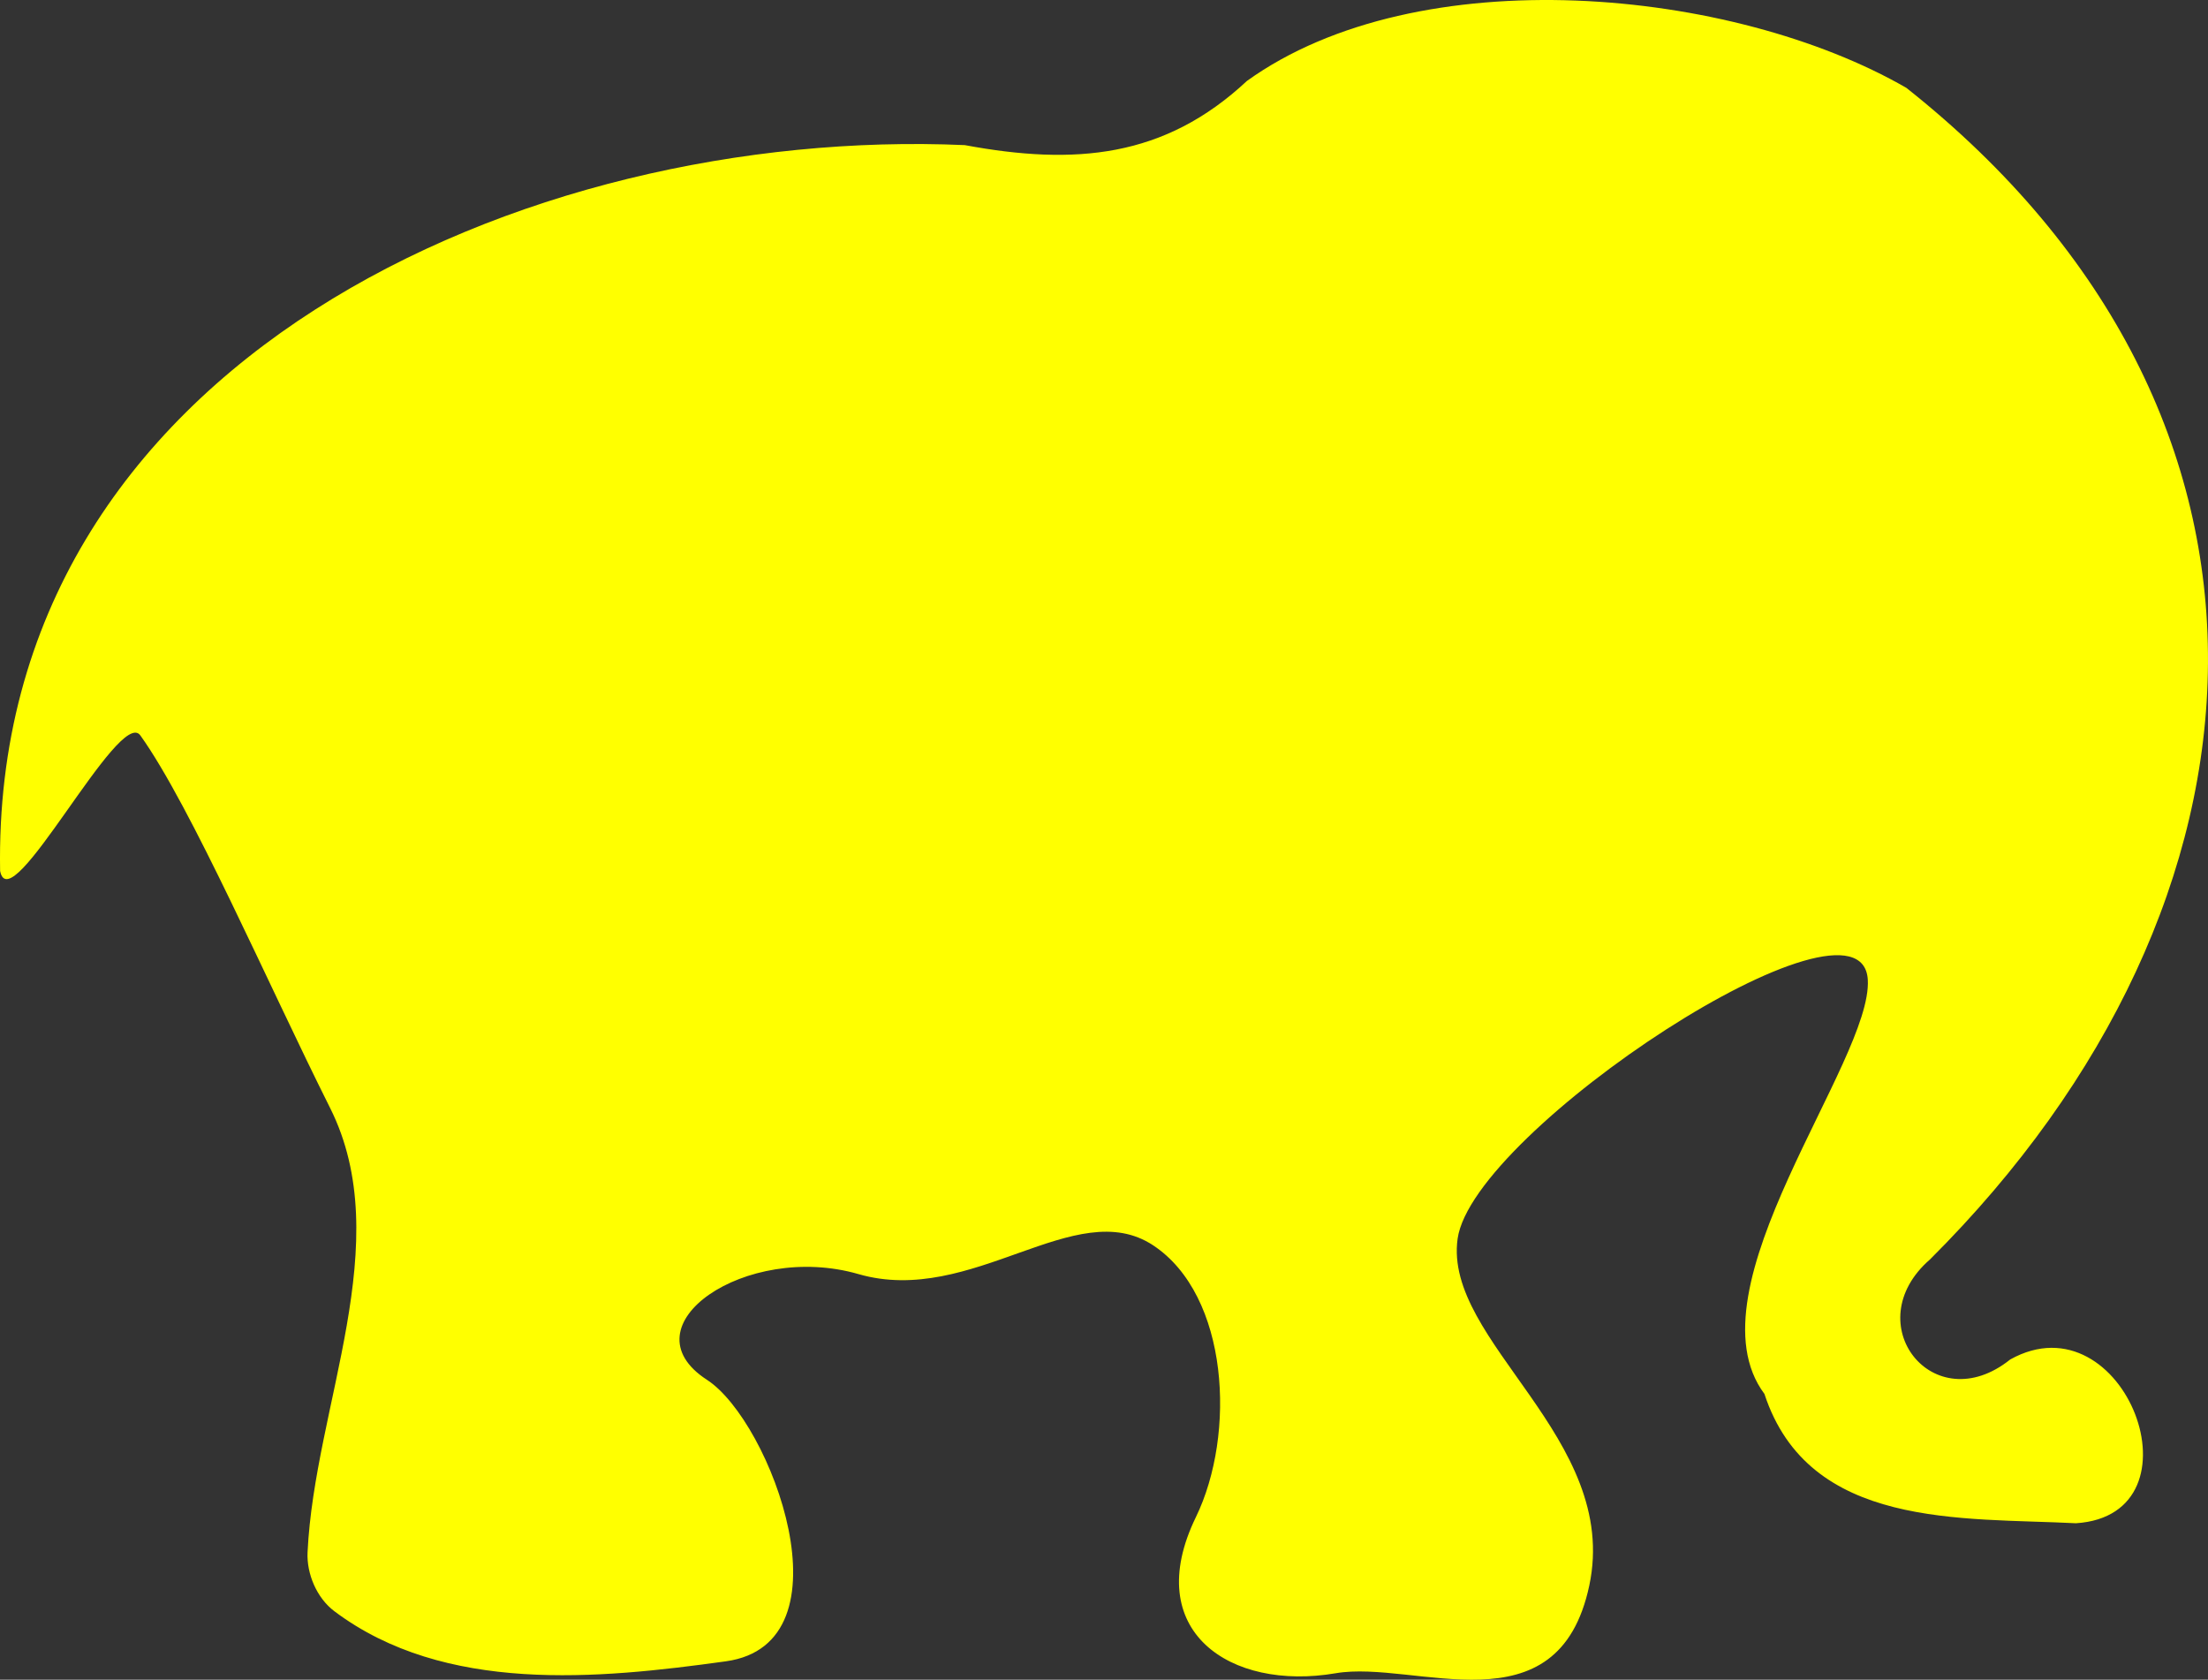
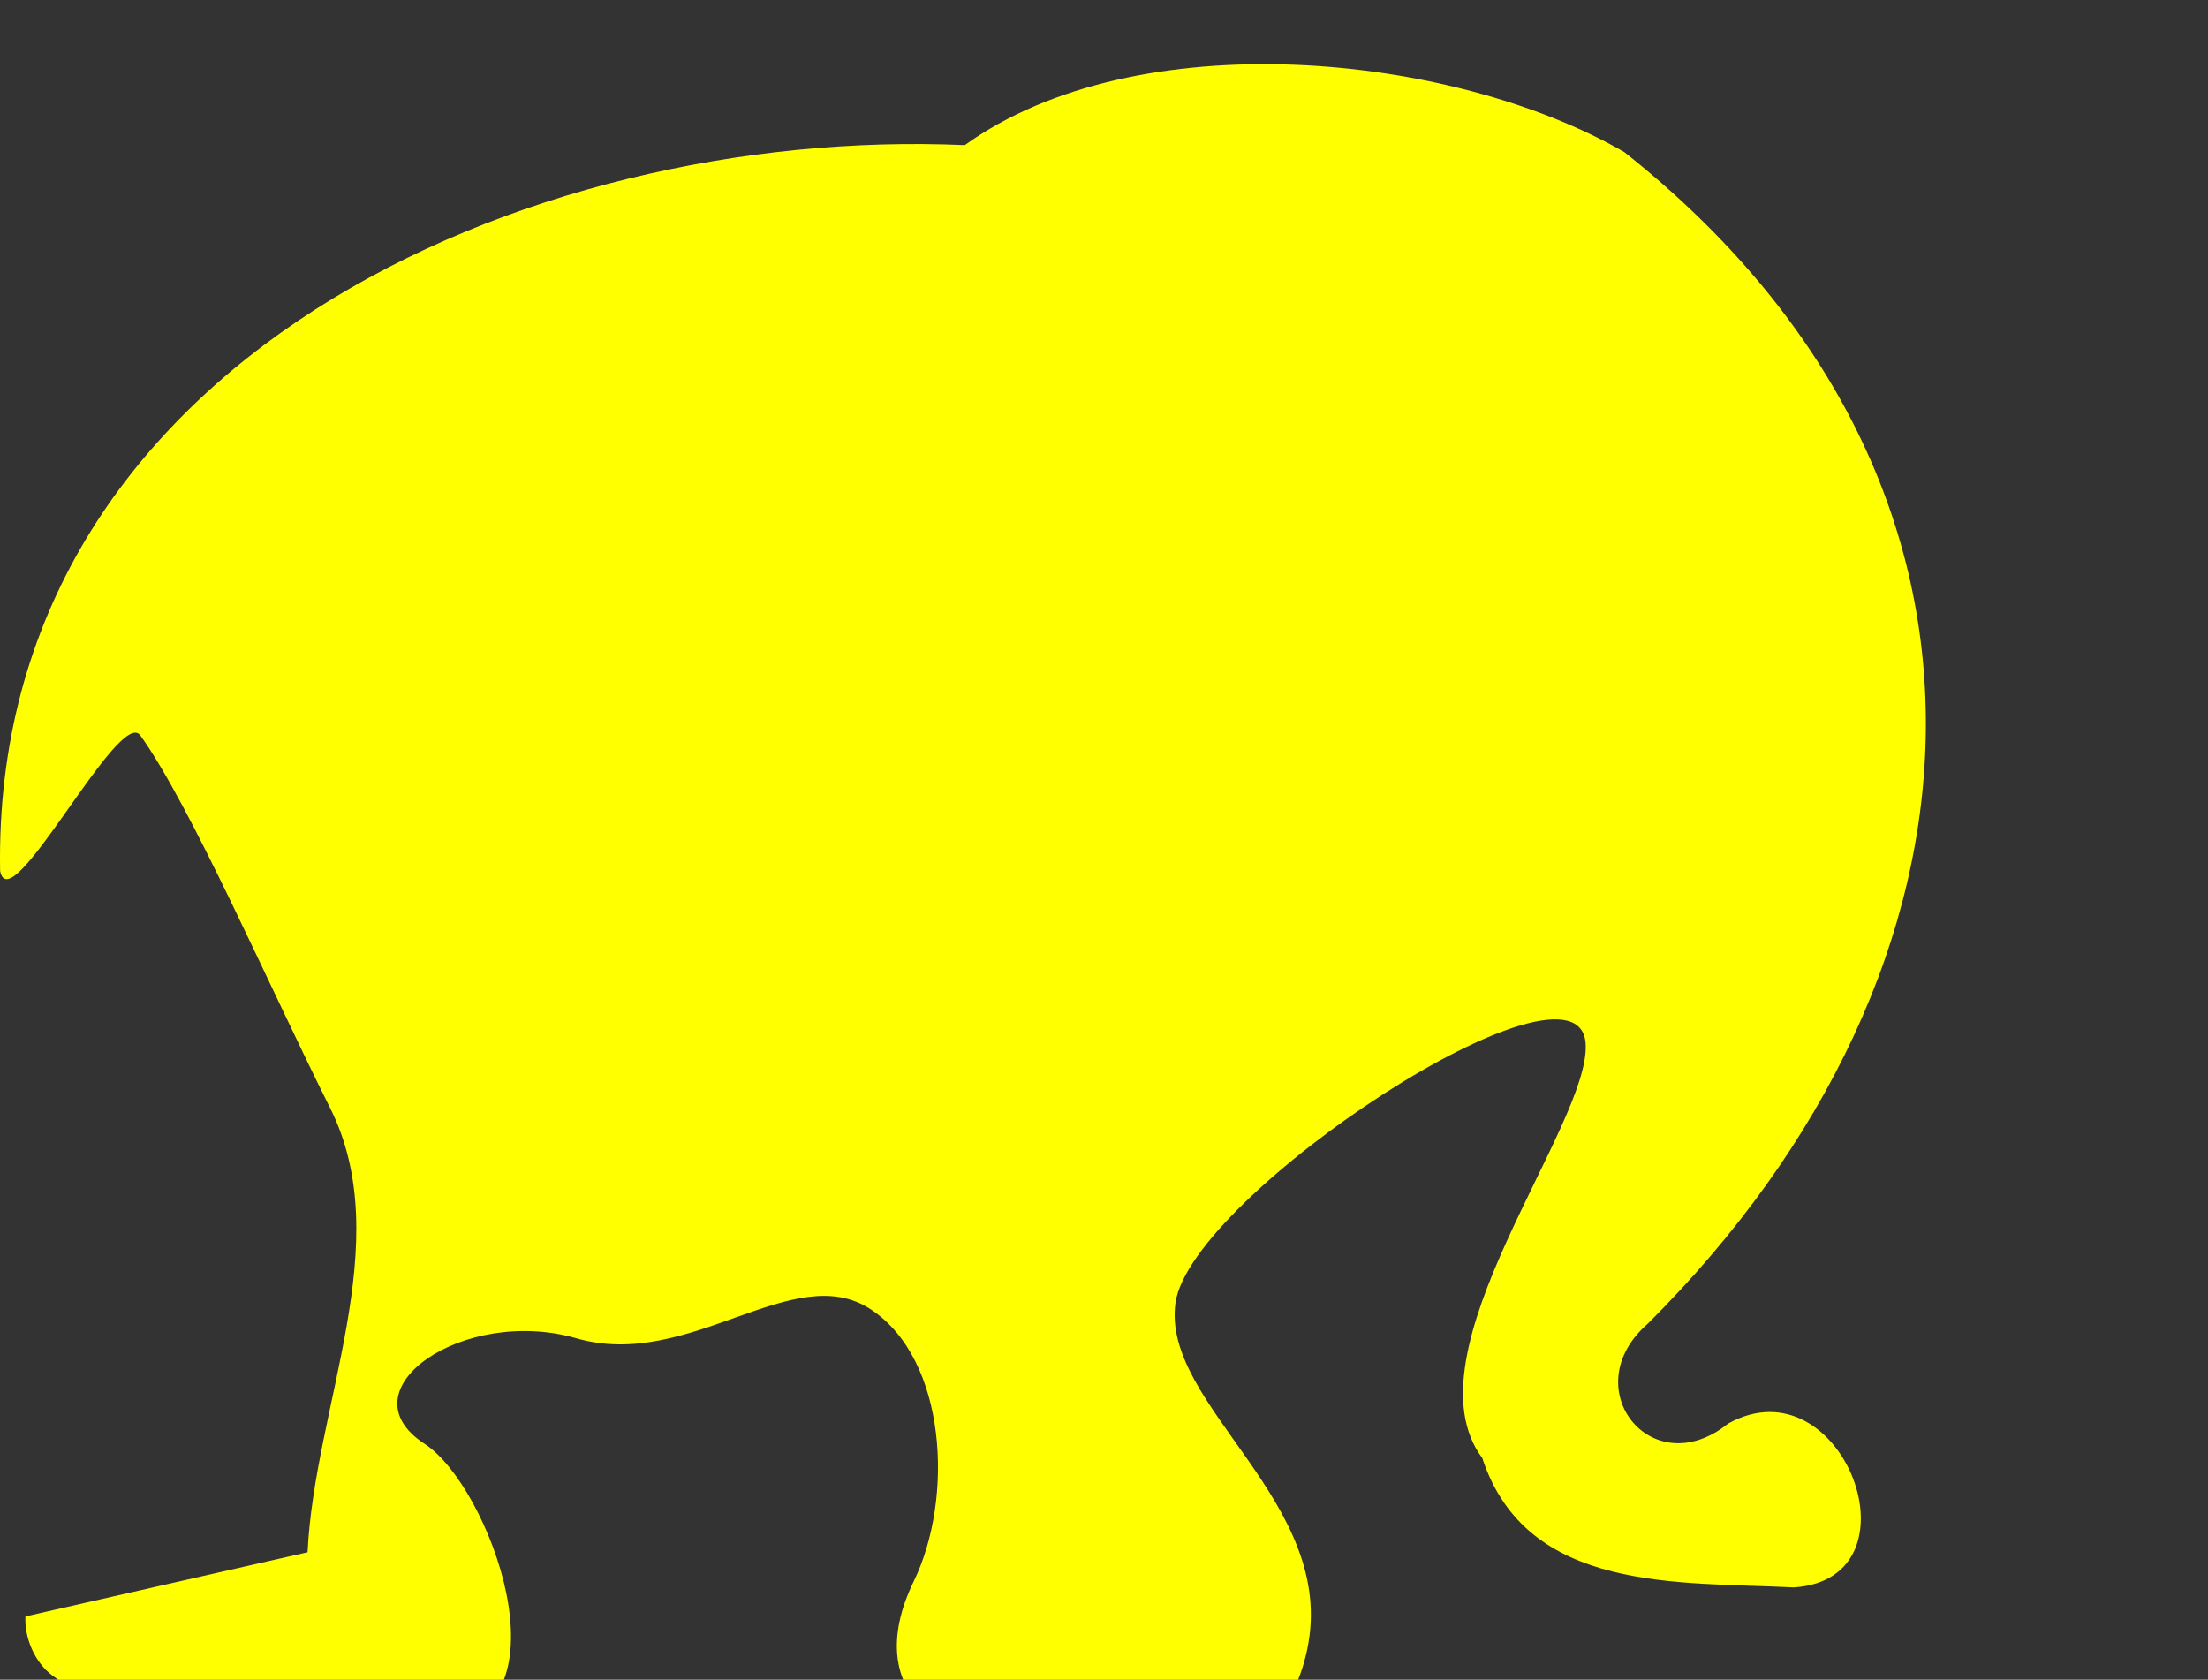
<svg xmlns="http://www.w3.org/2000/svg" width="570.595" height="434.036">
  <rect width="100%" height="100%" fill="#333333" stroke="none" />
  <title>Yellow Elephant</title>
  <g>
    <title>Layer 1</title>
    <g externalResourcesRequired="false" id="layer1">
-       <path d="m79.48,401.098c1.807,-37.936 23.256,-80.04 5.808,-114.84c-15.911,-31.732 -35.898,-77.909 -49.022,-96.232c-5.429,-7.579 -33.639,48.55 -36.238,35.019c-2.294,-131.688 136.197,-192.537 249.294,-187.547c28.452,5.289 51.597,3.326 72.91,-16.582c44.344,-31.867 125.49,-24.114 170.41,1.785c107.064,84.807 98.768,210.407 6.11,302.737c-19.008,16.499 0.862,41.768 20.736,25.846c29.609,-16.498 50.823,40.145 16.978,42.319c-29.498,-1.507 -69.015,1.585 -80.496,-33.409c-20.292,-27.197 27.958,-85.964 26.709,-107.044c-1.595,-26.909 -102.072,38.939 -106,66.94c-3.726,26.561 42.116,51.511 34.029,89.606c-8.088,38.096 -44.997,19.151 -65.527,22.666c-27.308,4.674 -50.441,-10.925 -36.143,-40.326c10.429,-21.446 8.56,-57.299 -11.044,-70.248c-20.079,-13.263 -46.77,15.924 -76.161,7.433c-29.041,-8.391 -60.675,13.369 -39.151,27.312c16.623,10.768 37.986,68.148 4.911,72.746c-33.075,4.599 -72.691,8.458 -101.176,-12.932c-4.563,-3.427 -7.202,-9.698 -6.937,-15.249l0,0z" id="path2830" fill="#ffff00" />
+       <path d="m79.48,401.098c1.807,-37.936 23.256,-80.04 5.808,-114.84c-15.911,-31.732 -35.898,-77.909 -49.022,-96.232c-5.429,-7.579 -33.639,48.55 -36.238,35.019c-2.294,-131.688 136.197,-192.537 249.294,-187.547c44.344,-31.867 125.49,-24.114 170.41,1.785c107.064,84.807 98.768,210.407 6.11,302.737c-19.008,16.499 0.862,41.768 20.736,25.846c29.609,-16.498 50.823,40.145 16.978,42.319c-29.498,-1.507 -69.015,1.585 -80.496,-33.409c-20.292,-27.197 27.958,-85.964 26.709,-107.044c-1.595,-26.909 -102.072,38.939 -106,66.94c-3.726,26.561 42.116,51.511 34.029,89.606c-8.088,38.096 -44.997,19.151 -65.527,22.666c-27.308,4.674 -50.441,-10.925 -36.143,-40.326c10.429,-21.446 8.56,-57.299 -11.044,-70.248c-20.079,-13.263 -46.77,15.924 -76.161,7.433c-29.041,-8.391 -60.675,13.369 -39.151,27.312c16.623,10.768 37.986,68.148 4.911,72.746c-33.075,4.599 -72.691,8.458 -101.176,-12.932c-4.563,-3.427 -7.202,-9.698 -6.937,-15.249l0,0z" id="path2830" fill="#ffff00" />
    </g>
  </g>
</svg>